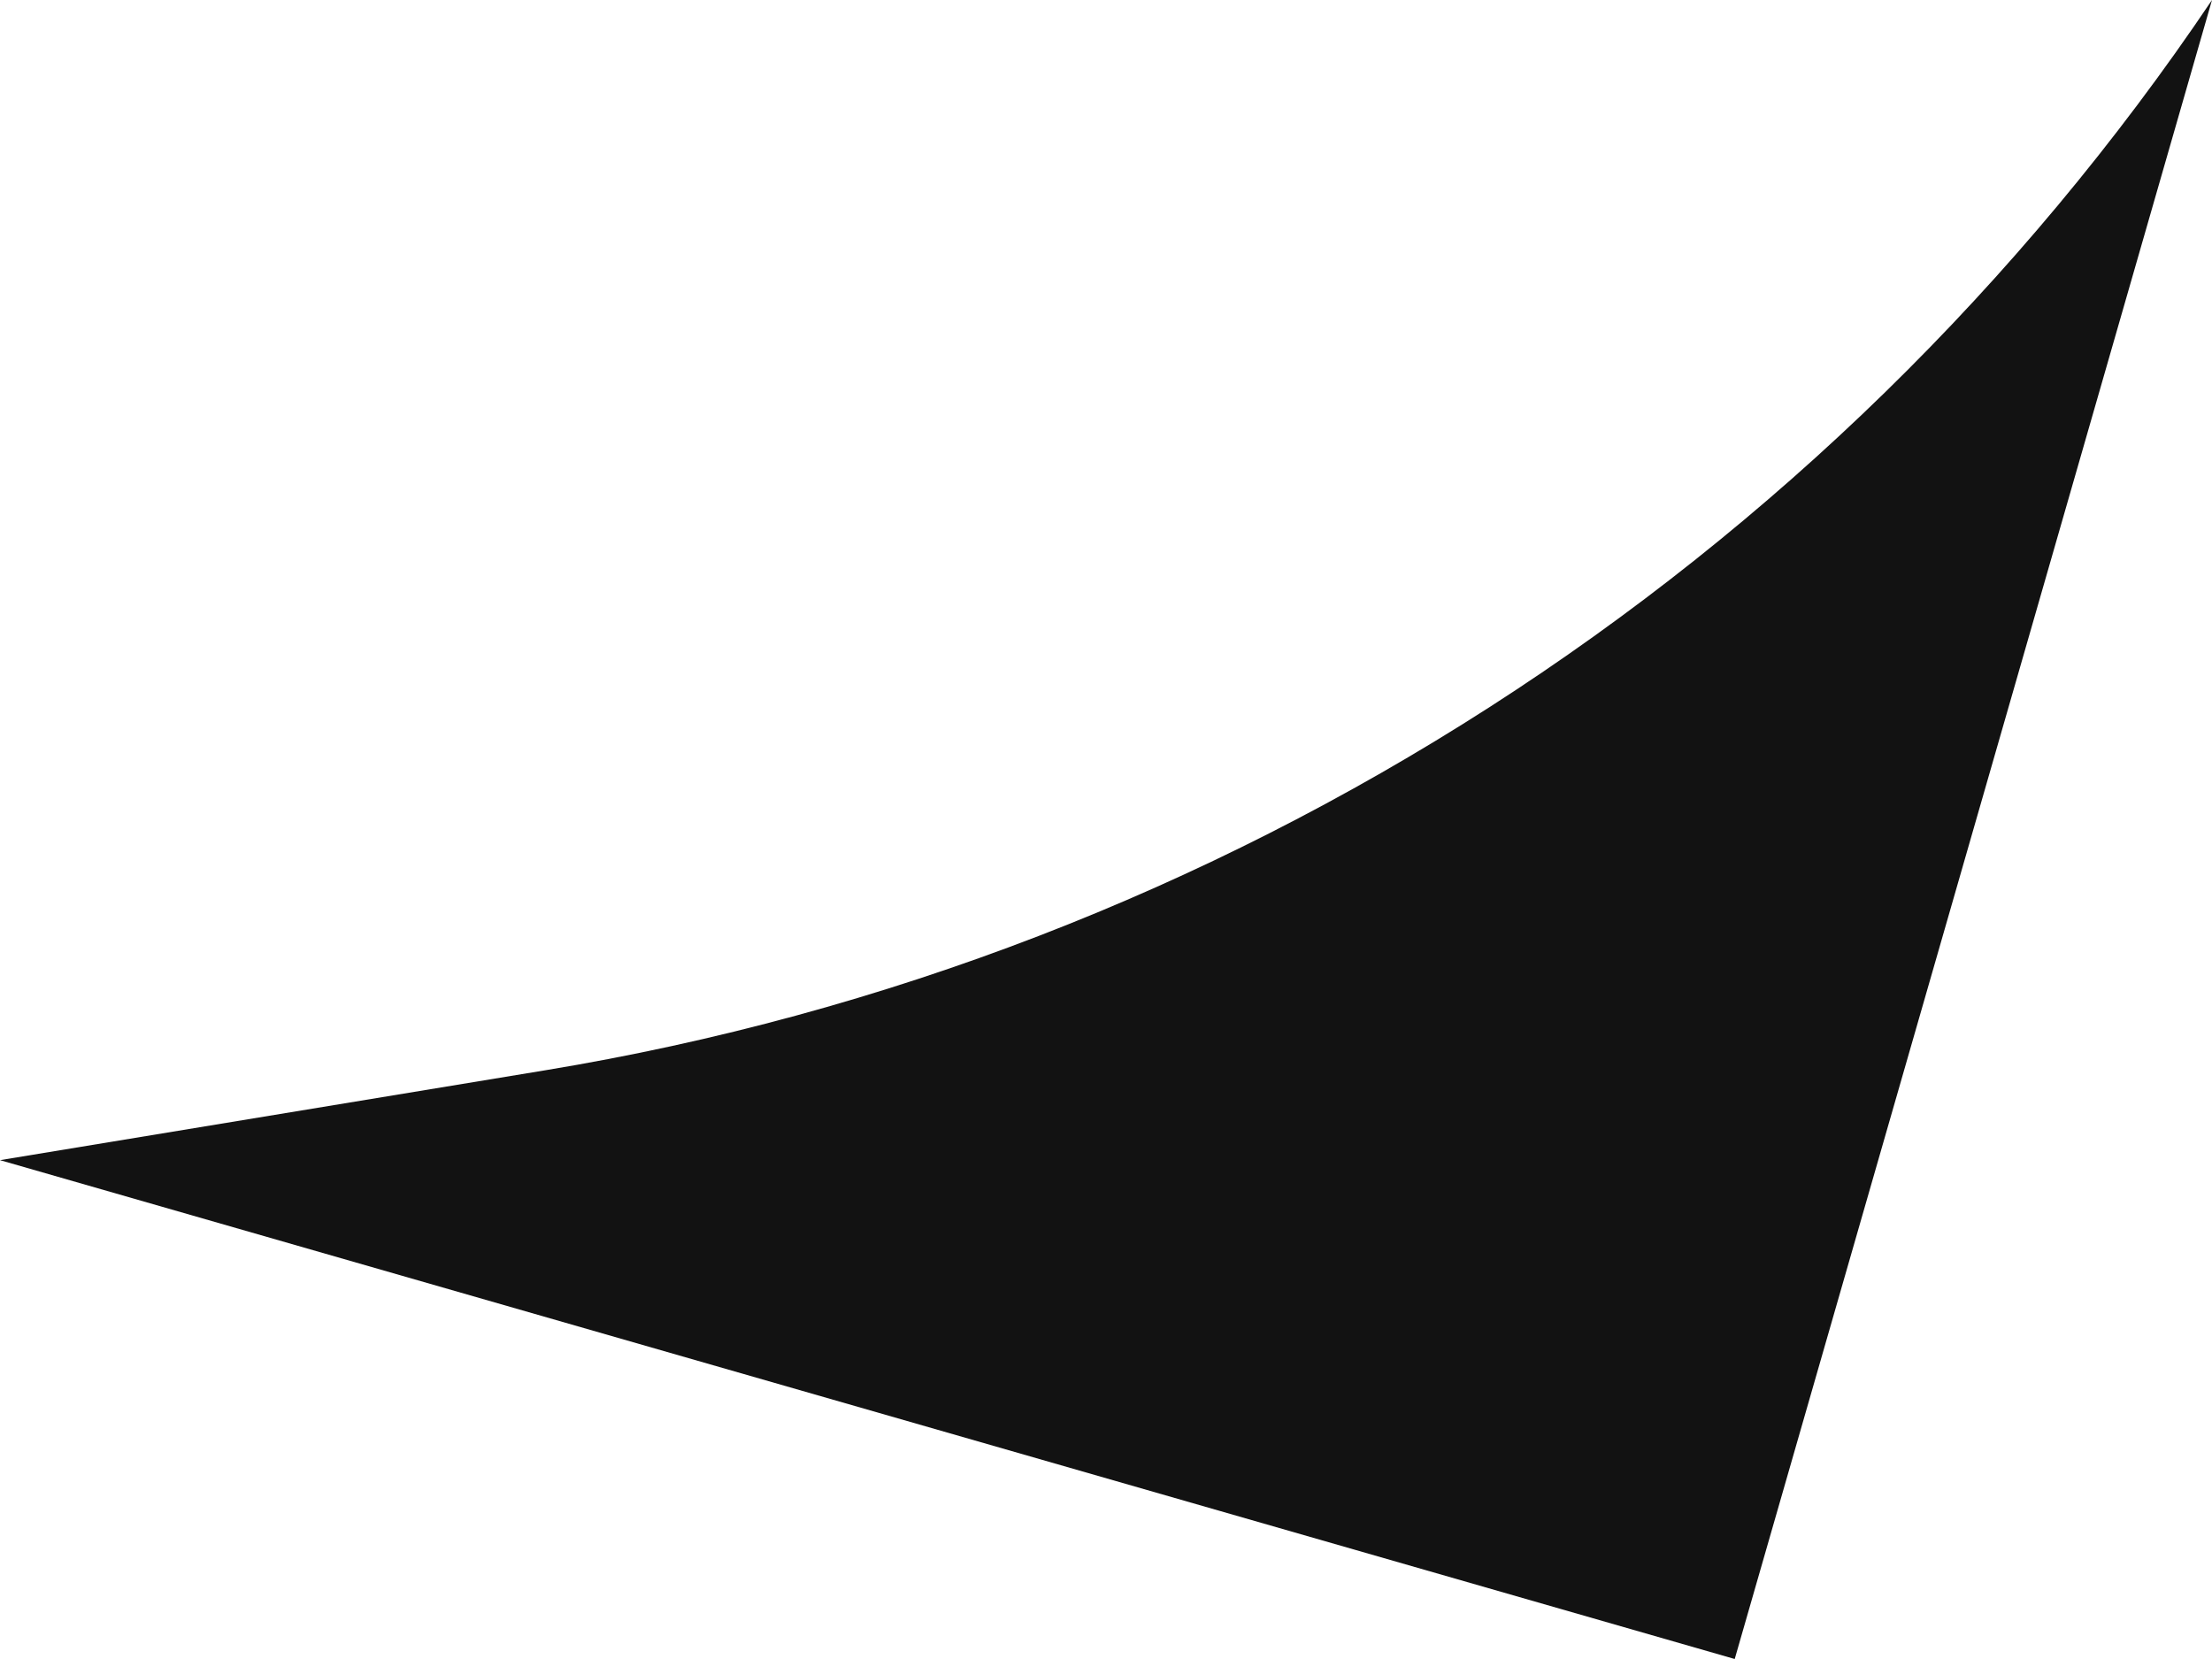
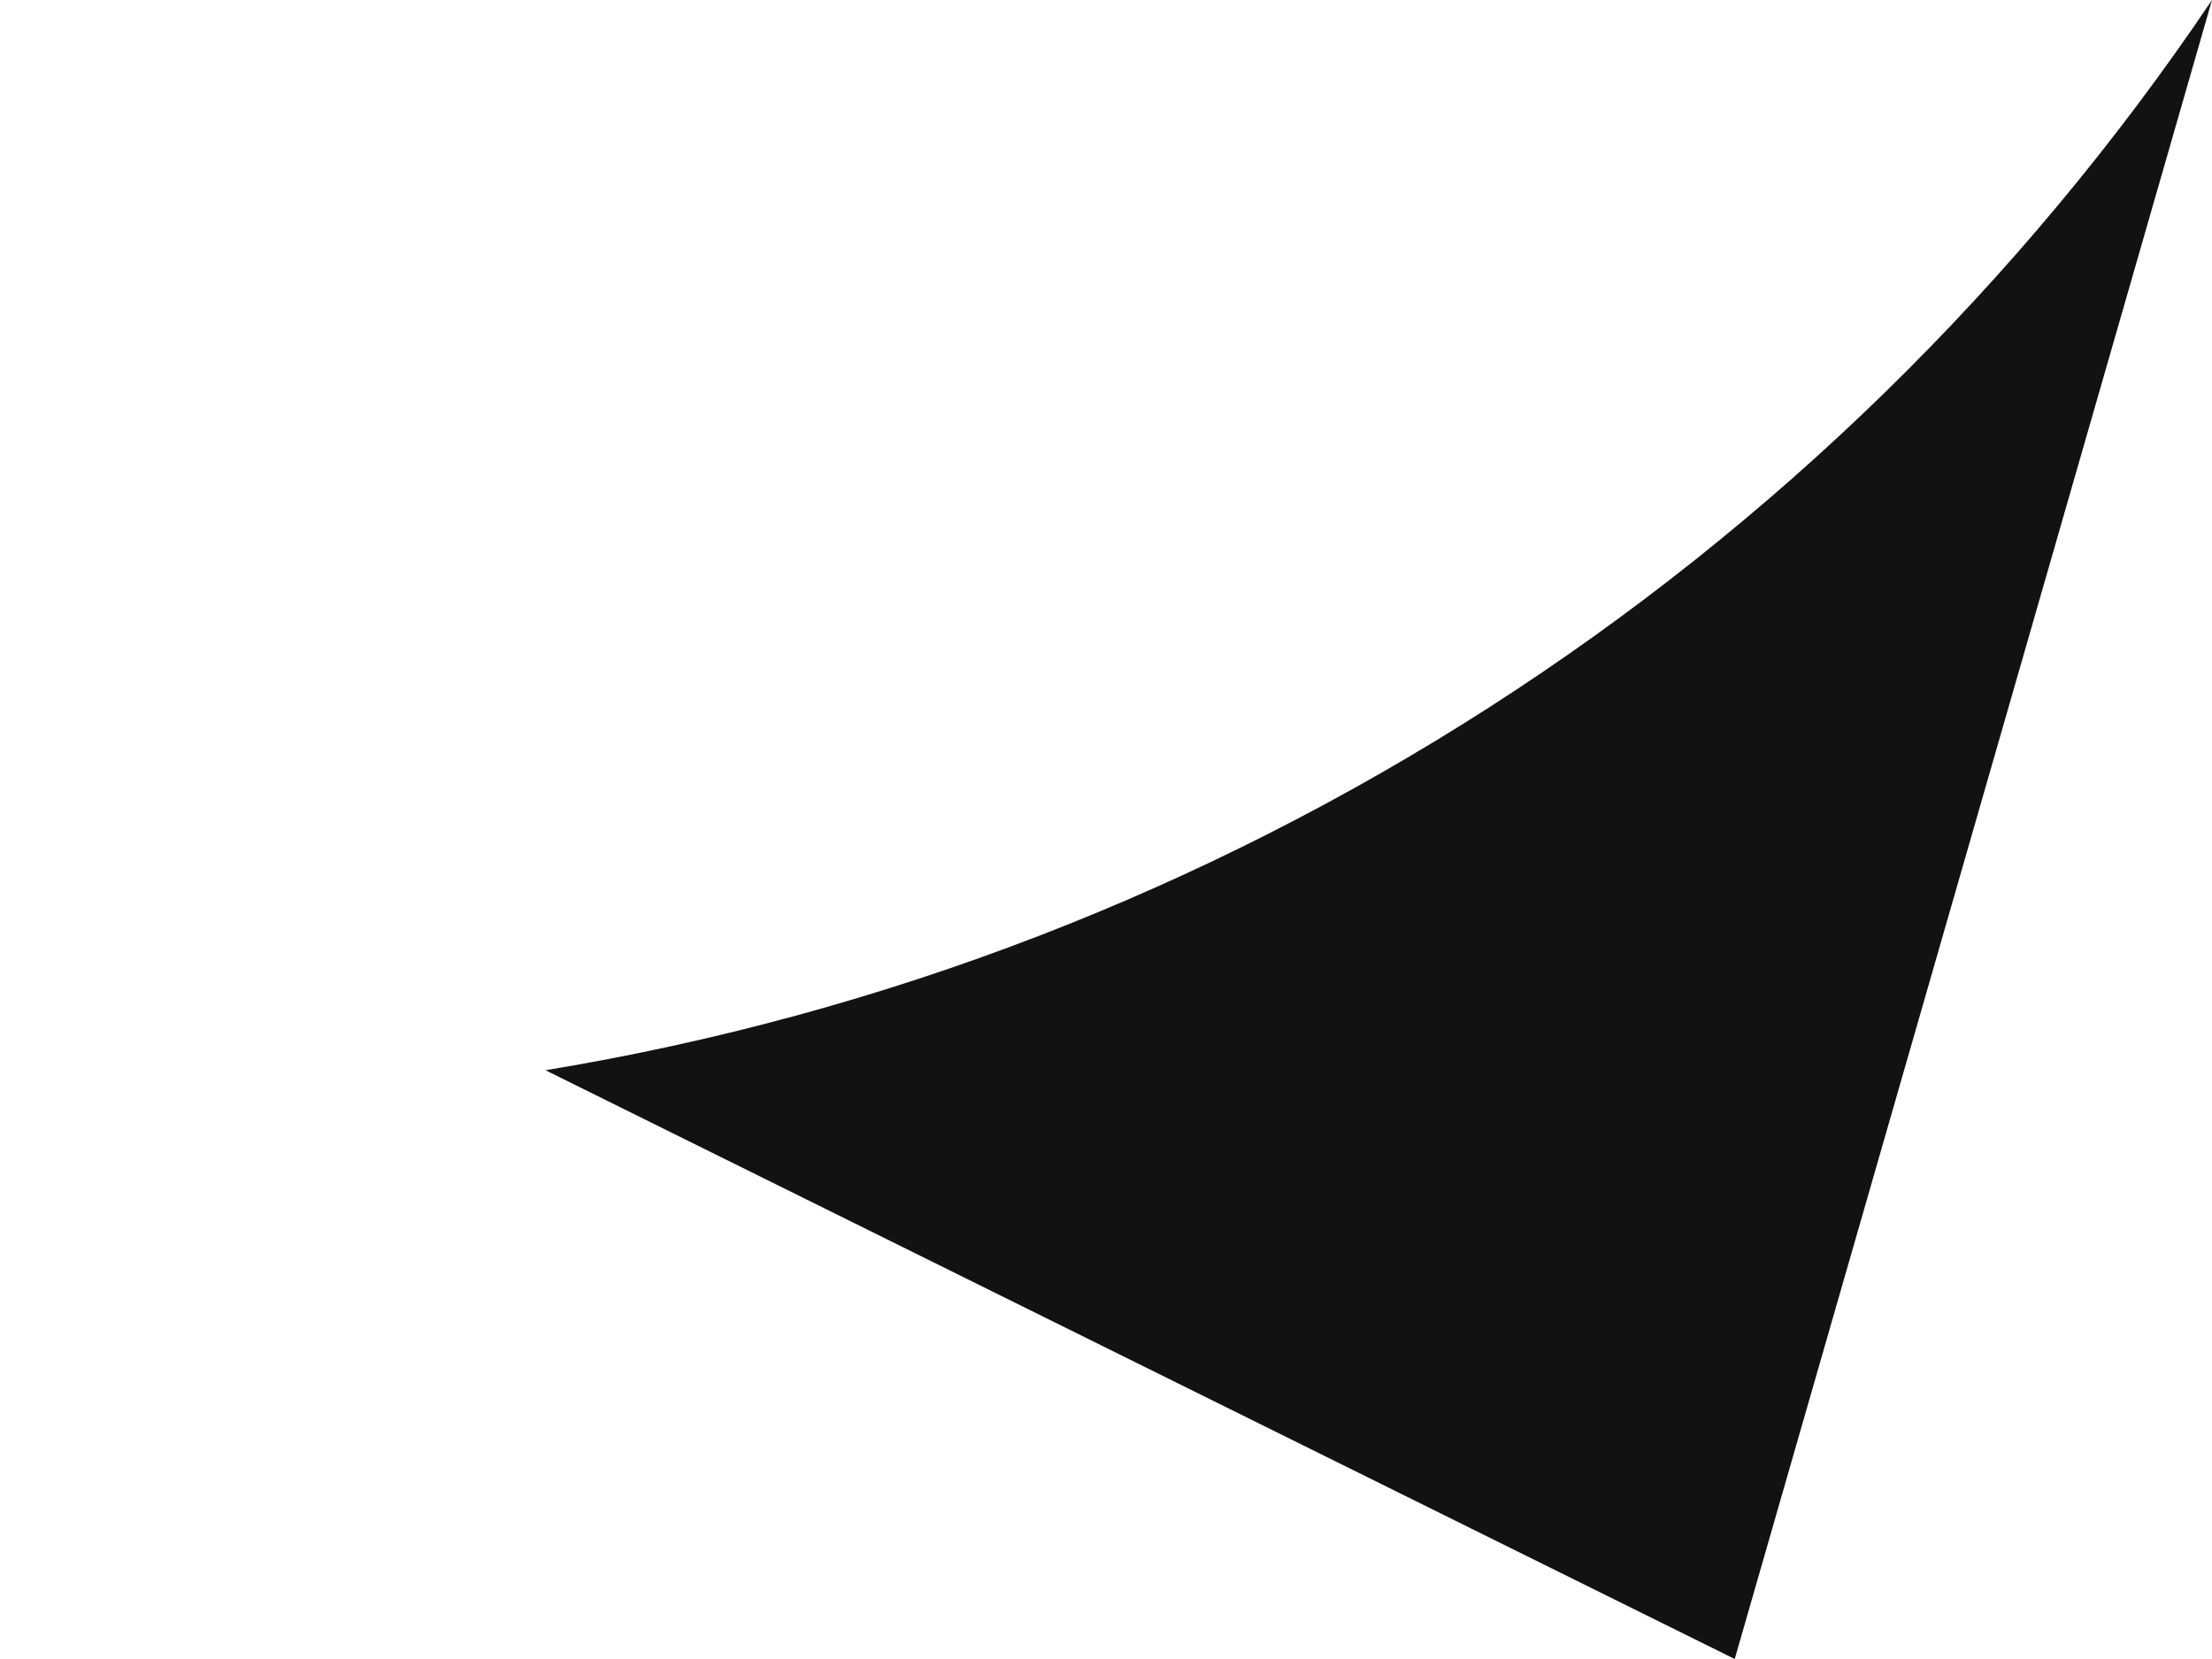
<svg xmlns="http://www.w3.org/2000/svg" width="48" height="36" viewBox="0 0 48 36" fill="none">
-   <path d="M37.643 36L48 0C39.659 12.392 26.576 20.794 11.837 23.224L0 25.175L37.643 36Z" fill="#121212" />
+   <path d="M37.643 36L48 0C39.659 12.392 26.576 20.794 11.837 23.224L37.643 36Z" fill="#121212" />
</svg>